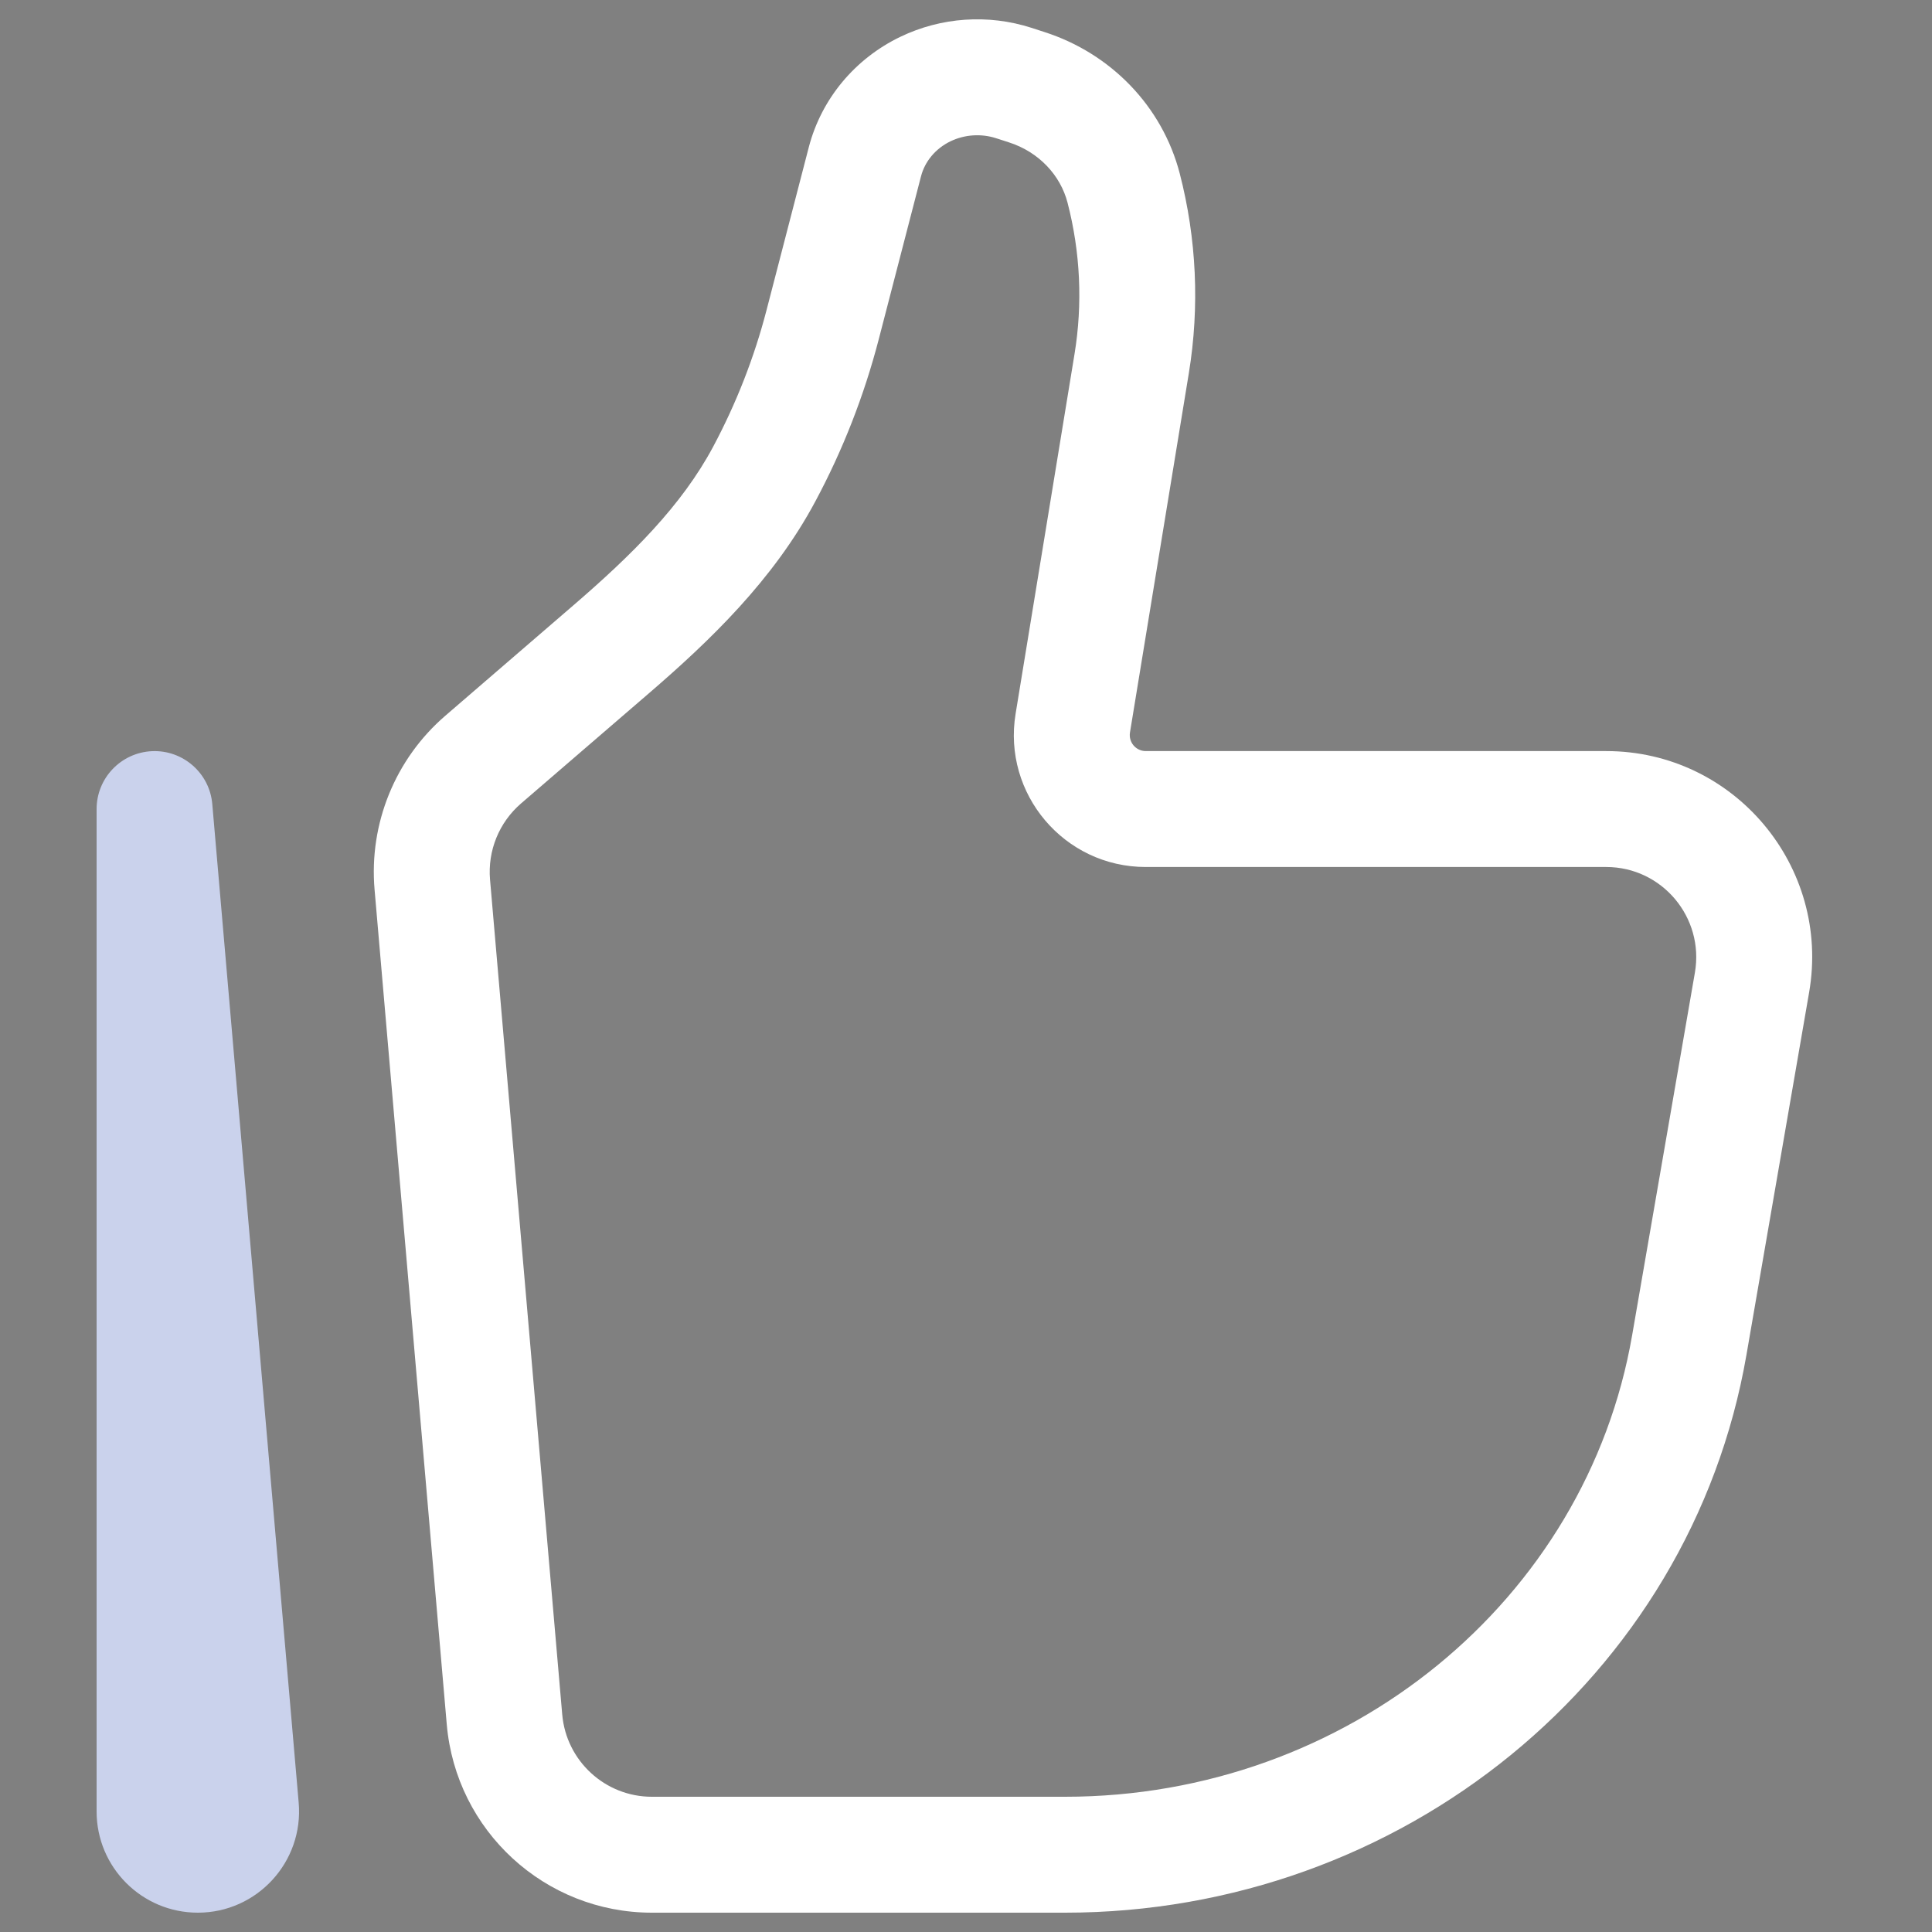
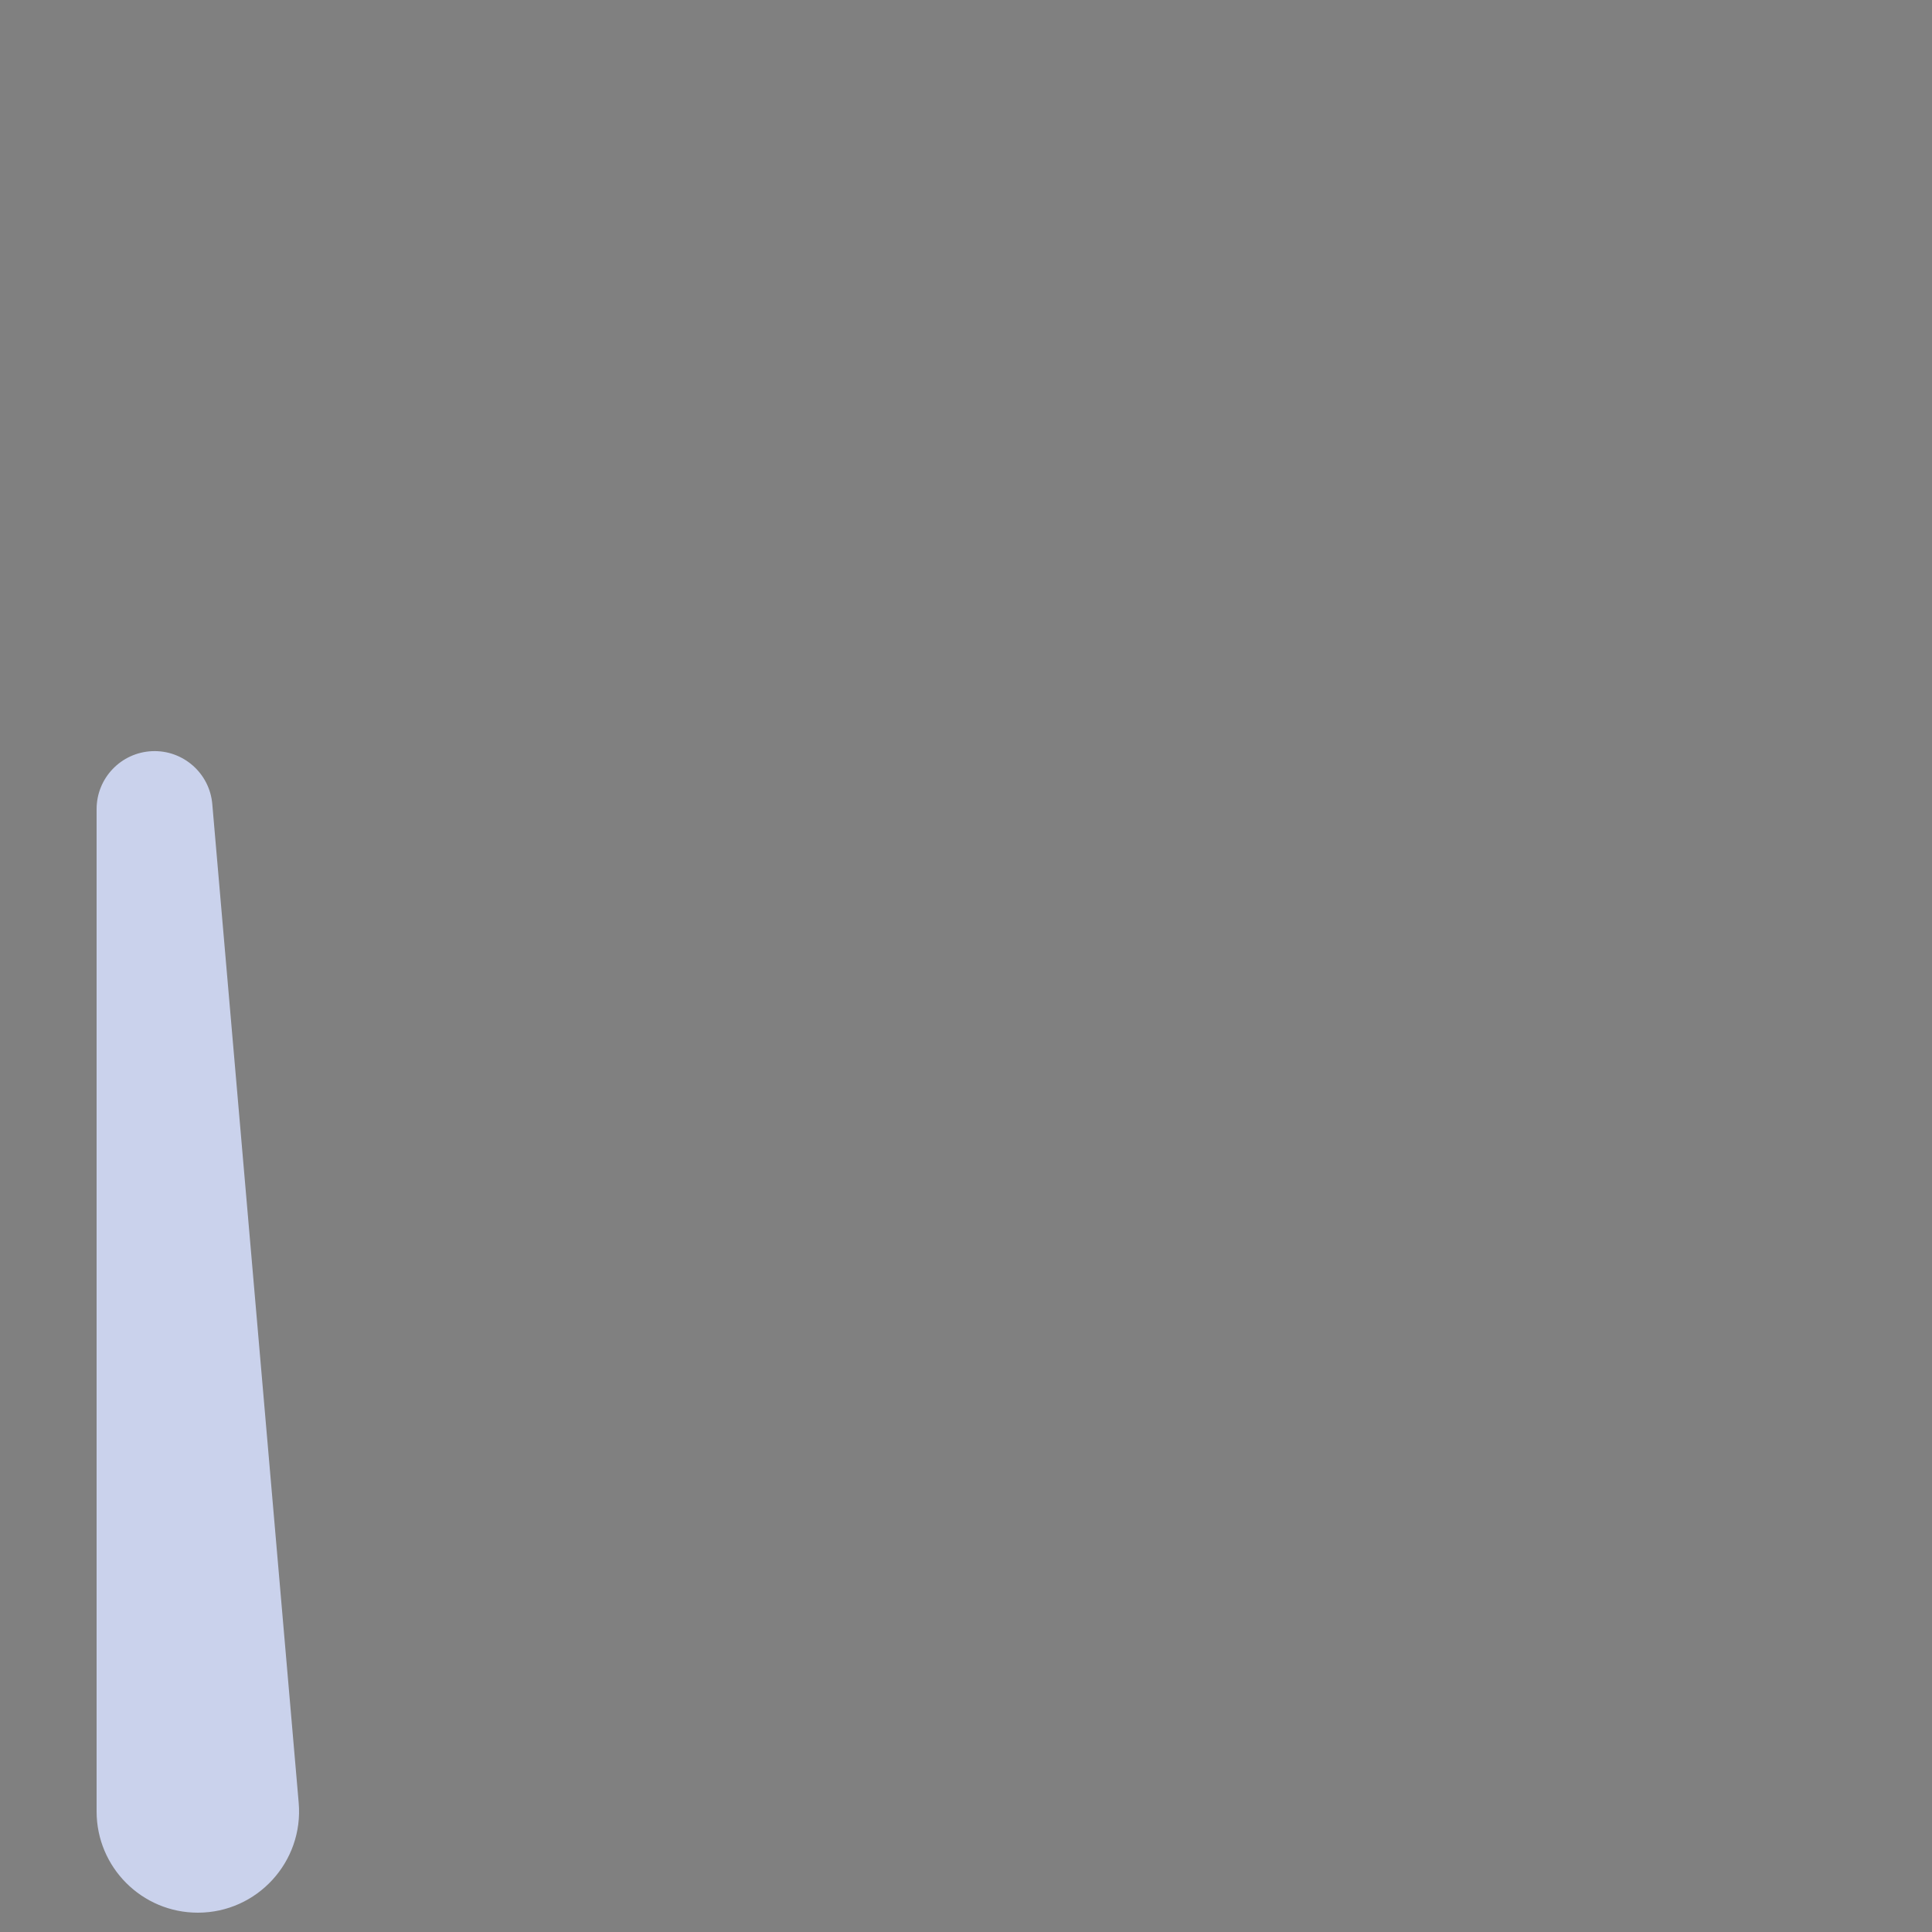
<svg xmlns="http://www.w3.org/2000/svg" width="25" height="25" viewBox="0 0 25 25" fill="none">
  <rect x="0" y="0" width="25" height="25" fill="#808080" stroke="none" />
-   <path d="M22.671 12.713L21.932 12.585L22.671 12.713ZM21.86 17.405L21.12 17.277L21.86 17.405ZM6.528 22.248L5.781 22.313L6.528 22.248ZM5.594 11.447L6.341 11.382L5.594 11.447ZM14.644 4.705L15.384 4.826V4.826L14.644 4.705ZM13.882 9.356L14.622 9.477L13.882 9.356ZM6.252 9.829L5.763 9.261H5.763L6.252 9.829ZM7.907 8.403L8.397 8.971L8.397 8.971L7.907 8.403ZM10.645 4.201L9.919 4.013V4.013L10.645 4.201ZM11.192 2.092L11.918 2.281L11.918 2.281L11.192 2.092ZM13.117 1.074L12.888 1.788L12.888 1.788L13.117 1.074ZM13.284 1.128L13.513 0.414L13.513 0.414L13.284 1.128ZM9.891 6.132L10.552 6.485L9.891 6.132ZM14.54 2.435L13.814 2.623V2.623L14.54 2.435ZM11.975 1.152L11.649 0.477L11.649 0.477L11.975 1.152ZM21.932 12.585L21.12 17.277L22.599 17.532L23.41 12.841L21.932 12.585ZM13.781 23.25H8.435V24.75H13.781V23.25ZM7.275 22.184L6.341 11.382L4.847 11.512L5.781 22.313L7.275 22.184ZM21.12 17.277C20.528 20.704 17.44 23.25 13.781 23.25V24.75C18.13 24.75 21.875 21.717 22.599 17.532L21.12 17.277ZM13.904 4.583L13.142 9.235L14.622 9.477L15.384 4.826L13.904 4.583ZM6.742 10.397L8.397 8.971L7.417 7.835L5.763 9.261L6.742 10.397ZM11.371 4.39L11.918 2.281L10.466 1.904L9.919 4.013L11.371 4.39ZM12.888 1.788L13.055 1.842L13.513 0.414L13.347 0.36L12.888 1.788ZM10.552 6.485C10.907 5.822 11.182 5.118 11.371 4.39L9.919 4.013C9.76 4.626 9.528 5.218 9.229 5.779L10.552 6.485ZM13.055 1.842C13.442 1.966 13.722 2.267 13.814 2.623L15.266 2.246C15.04 1.374 14.372 0.689 13.513 0.414L13.055 1.842ZM11.918 2.281C11.967 2.092 12.102 1.924 12.3 1.828L11.649 0.477C11.066 0.758 10.63 1.275 10.466 1.904L11.918 2.281ZM12.3 1.828C12.482 1.741 12.694 1.726 12.888 1.788L13.347 0.36C12.788 0.18 12.178 0.222 11.649 0.477L12.3 1.828ZM14.826 11.219H20.785V9.719H14.826V11.219ZM15.384 4.826C15.524 3.967 15.484 3.089 15.266 2.246L13.814 2.623C13.98 3.263 14.011 3.931 13.904 4.583L15.384 4.826ZM8.435 23.25C7.832 23.25 7.327 22.788 7.275 22.184L5.781 22.313C5.9 23.691 7.052 24.75 8.435 24.75V23.25ZM8.397 8.971C9.177 8.299 10.006 7.509 10.552 6.485L9.229 5.779C8.821 6.544 8.173 7.184 7.417 7.835L8.397 8.971ZM23.41 12.841C23.692 11.211 22.439 9.719 20.785 9.719V11.219C21.506 11.219 22.055 11.871 21.932 12.585L23.41 12.841ZM13.142 9.235C12.971 10.274 13.772 11.219 14.826 11.219V9.719C14.699 9.719 14.601 9.605 14.622 9.477L13.142 9.235ZM6.341 11.382C6.309 11.008 6.458 10.642 6.742 10.397L5.763 9.261C5.114 9.82 4.773 10.658 4.847 11.512L6.341 11.382Z" fill="white" />
-   <path d="M2 10.47L3.117 23.392C3.146 23.719 2.888 24 2.56 24C2.251 24 2 23.749 2 23.44V10.47Z" fill="#405189" />
  <path d="M3.117 23.392L2.37 23.456H2.37L3.117 23.392ZM2 10.47L2.747 10.405C2.713 10.005 2.369 9.703 1.968 9.72C1.566 9.738 1.25 10.068 1.25 10.47L2 10.47ZM3.865 23.327L2.747 10.405L1.253 10.534L2.37 23.456L3.865 23.327ZM2.75 23.44V10.47H1.25V23.44H2.75ZM2.37 23.456C2.361 23.346 2.447 23.25 2.56 23.25V24.75C3.328 24.75 3.931 24.091 3.865 23.327L2.37 23.456ZM2.56 23.25C2.666 23.25 2.75 23.336 2.75 23.44H1.25C1.25 24.163 1.836 24.75 2.56 24.75V23.25Z" fill="#CAD2EC" />
</svg>